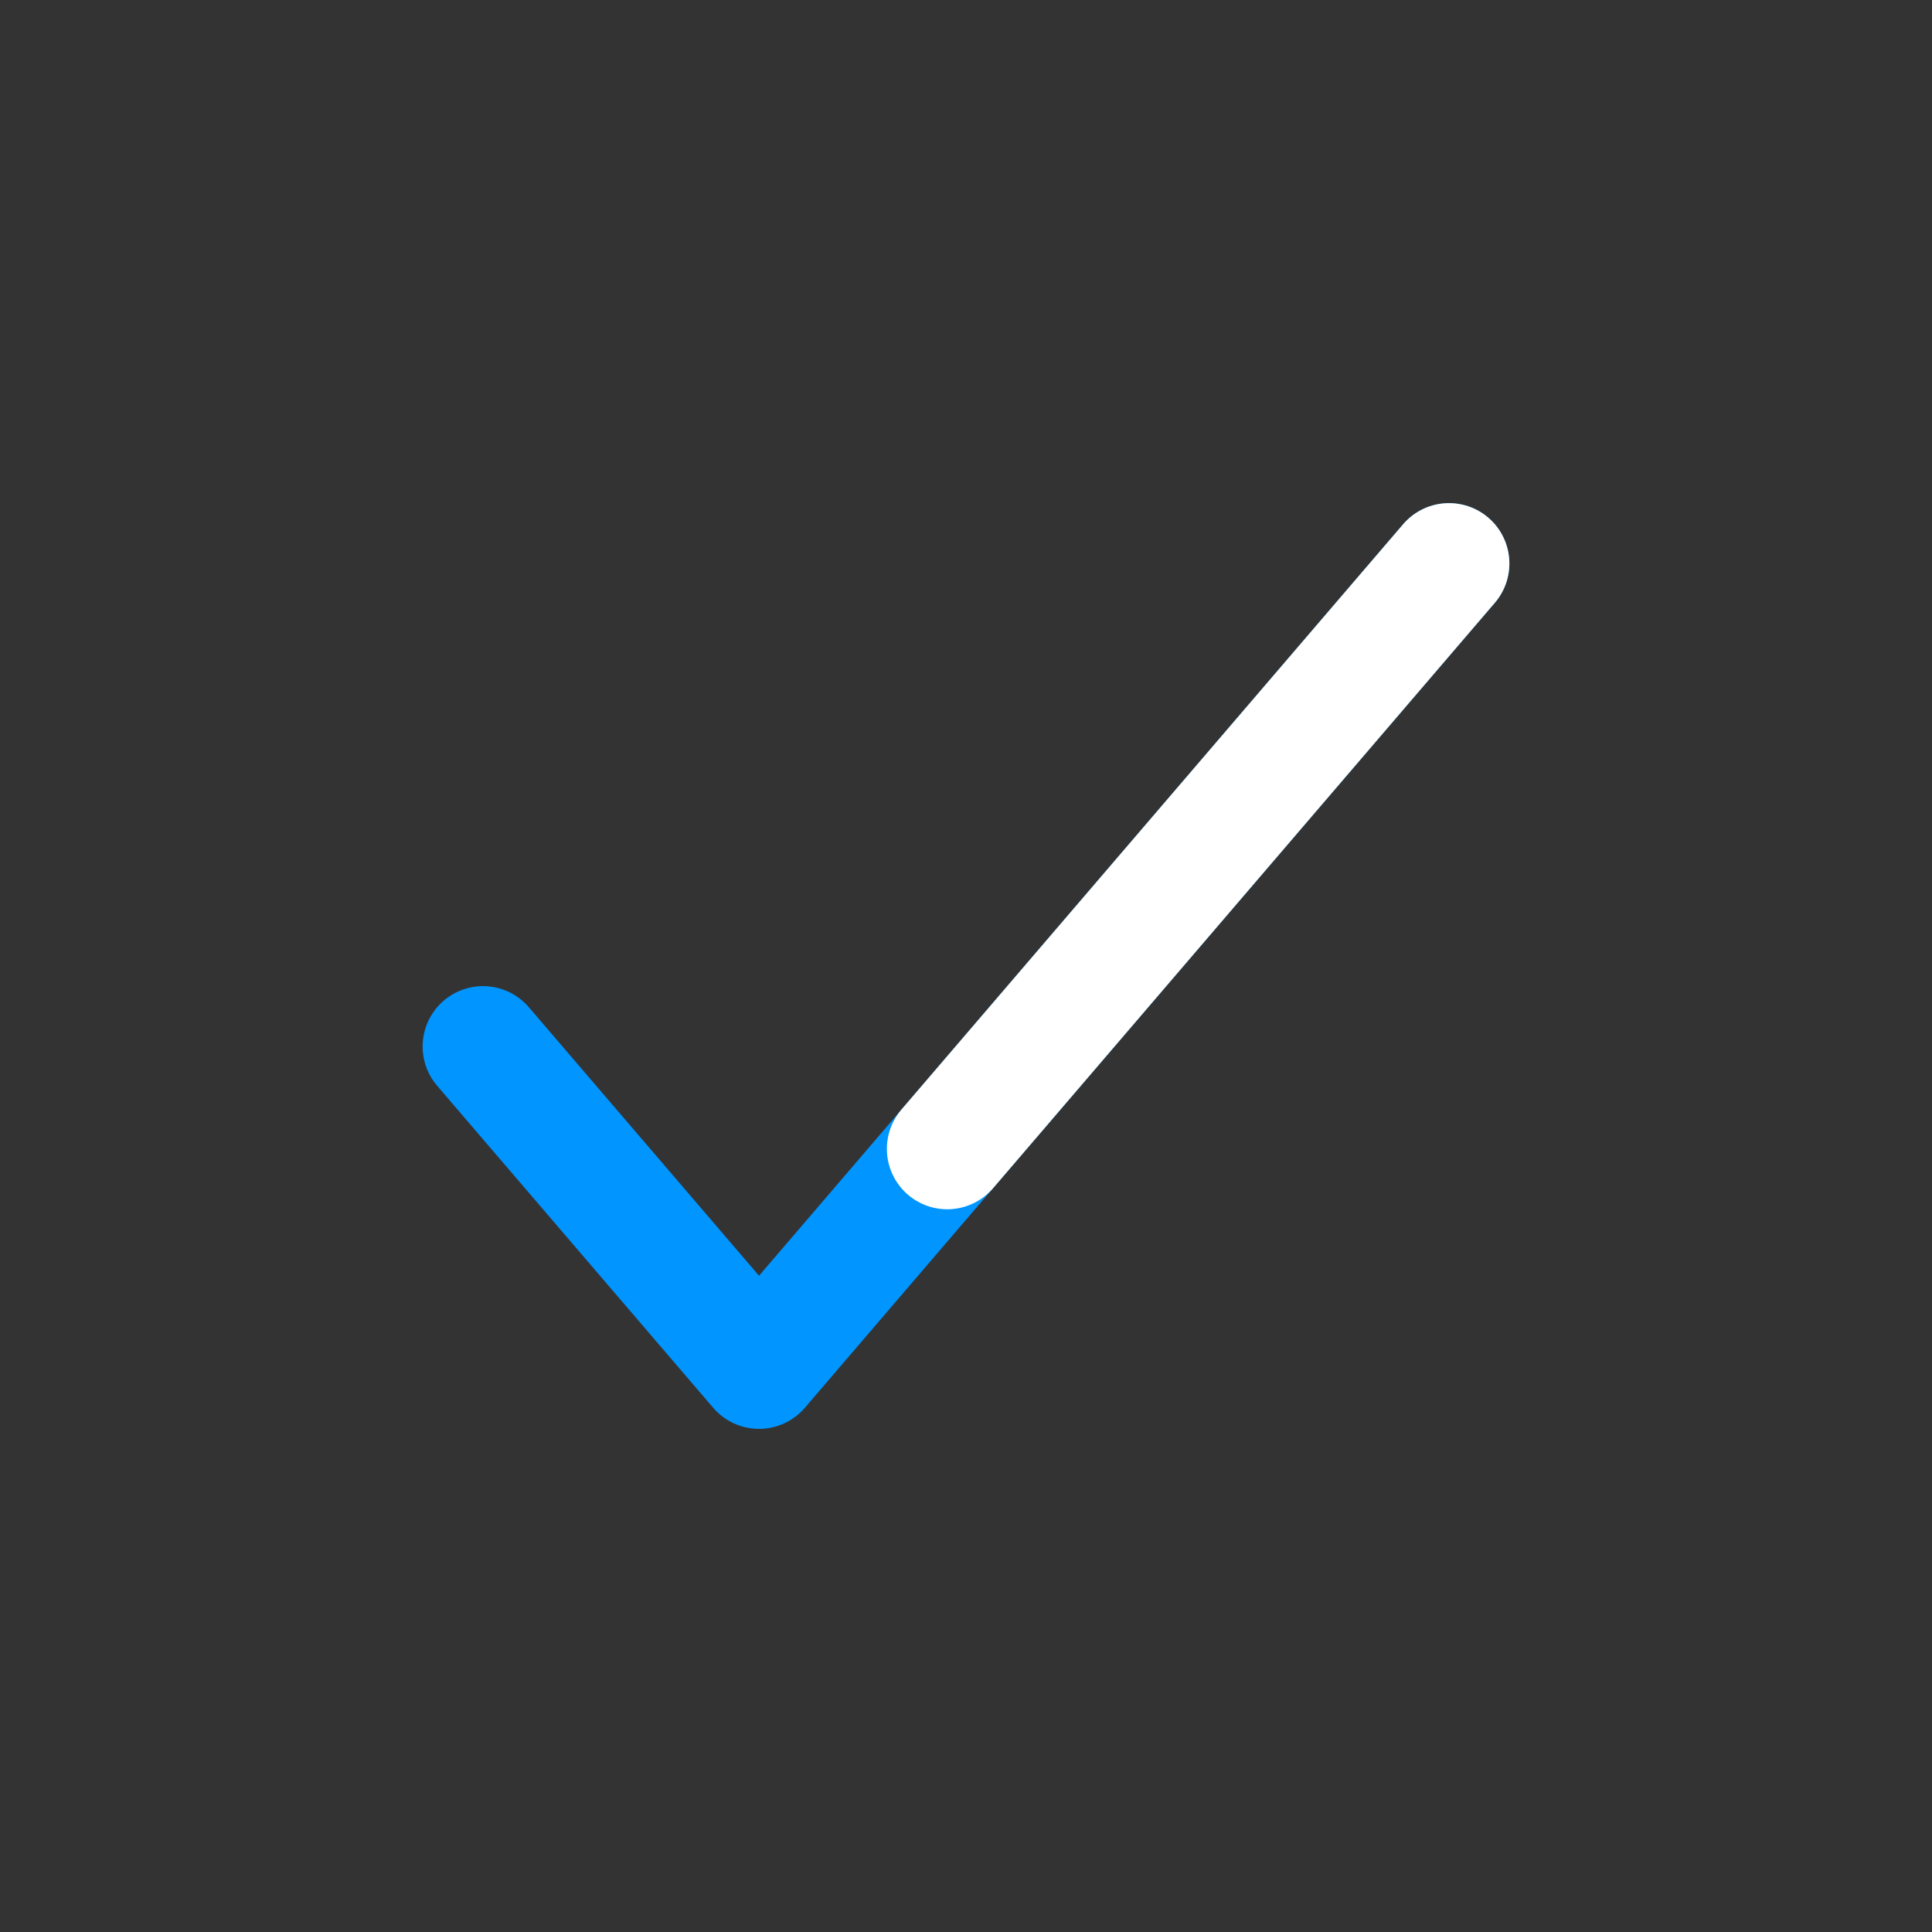
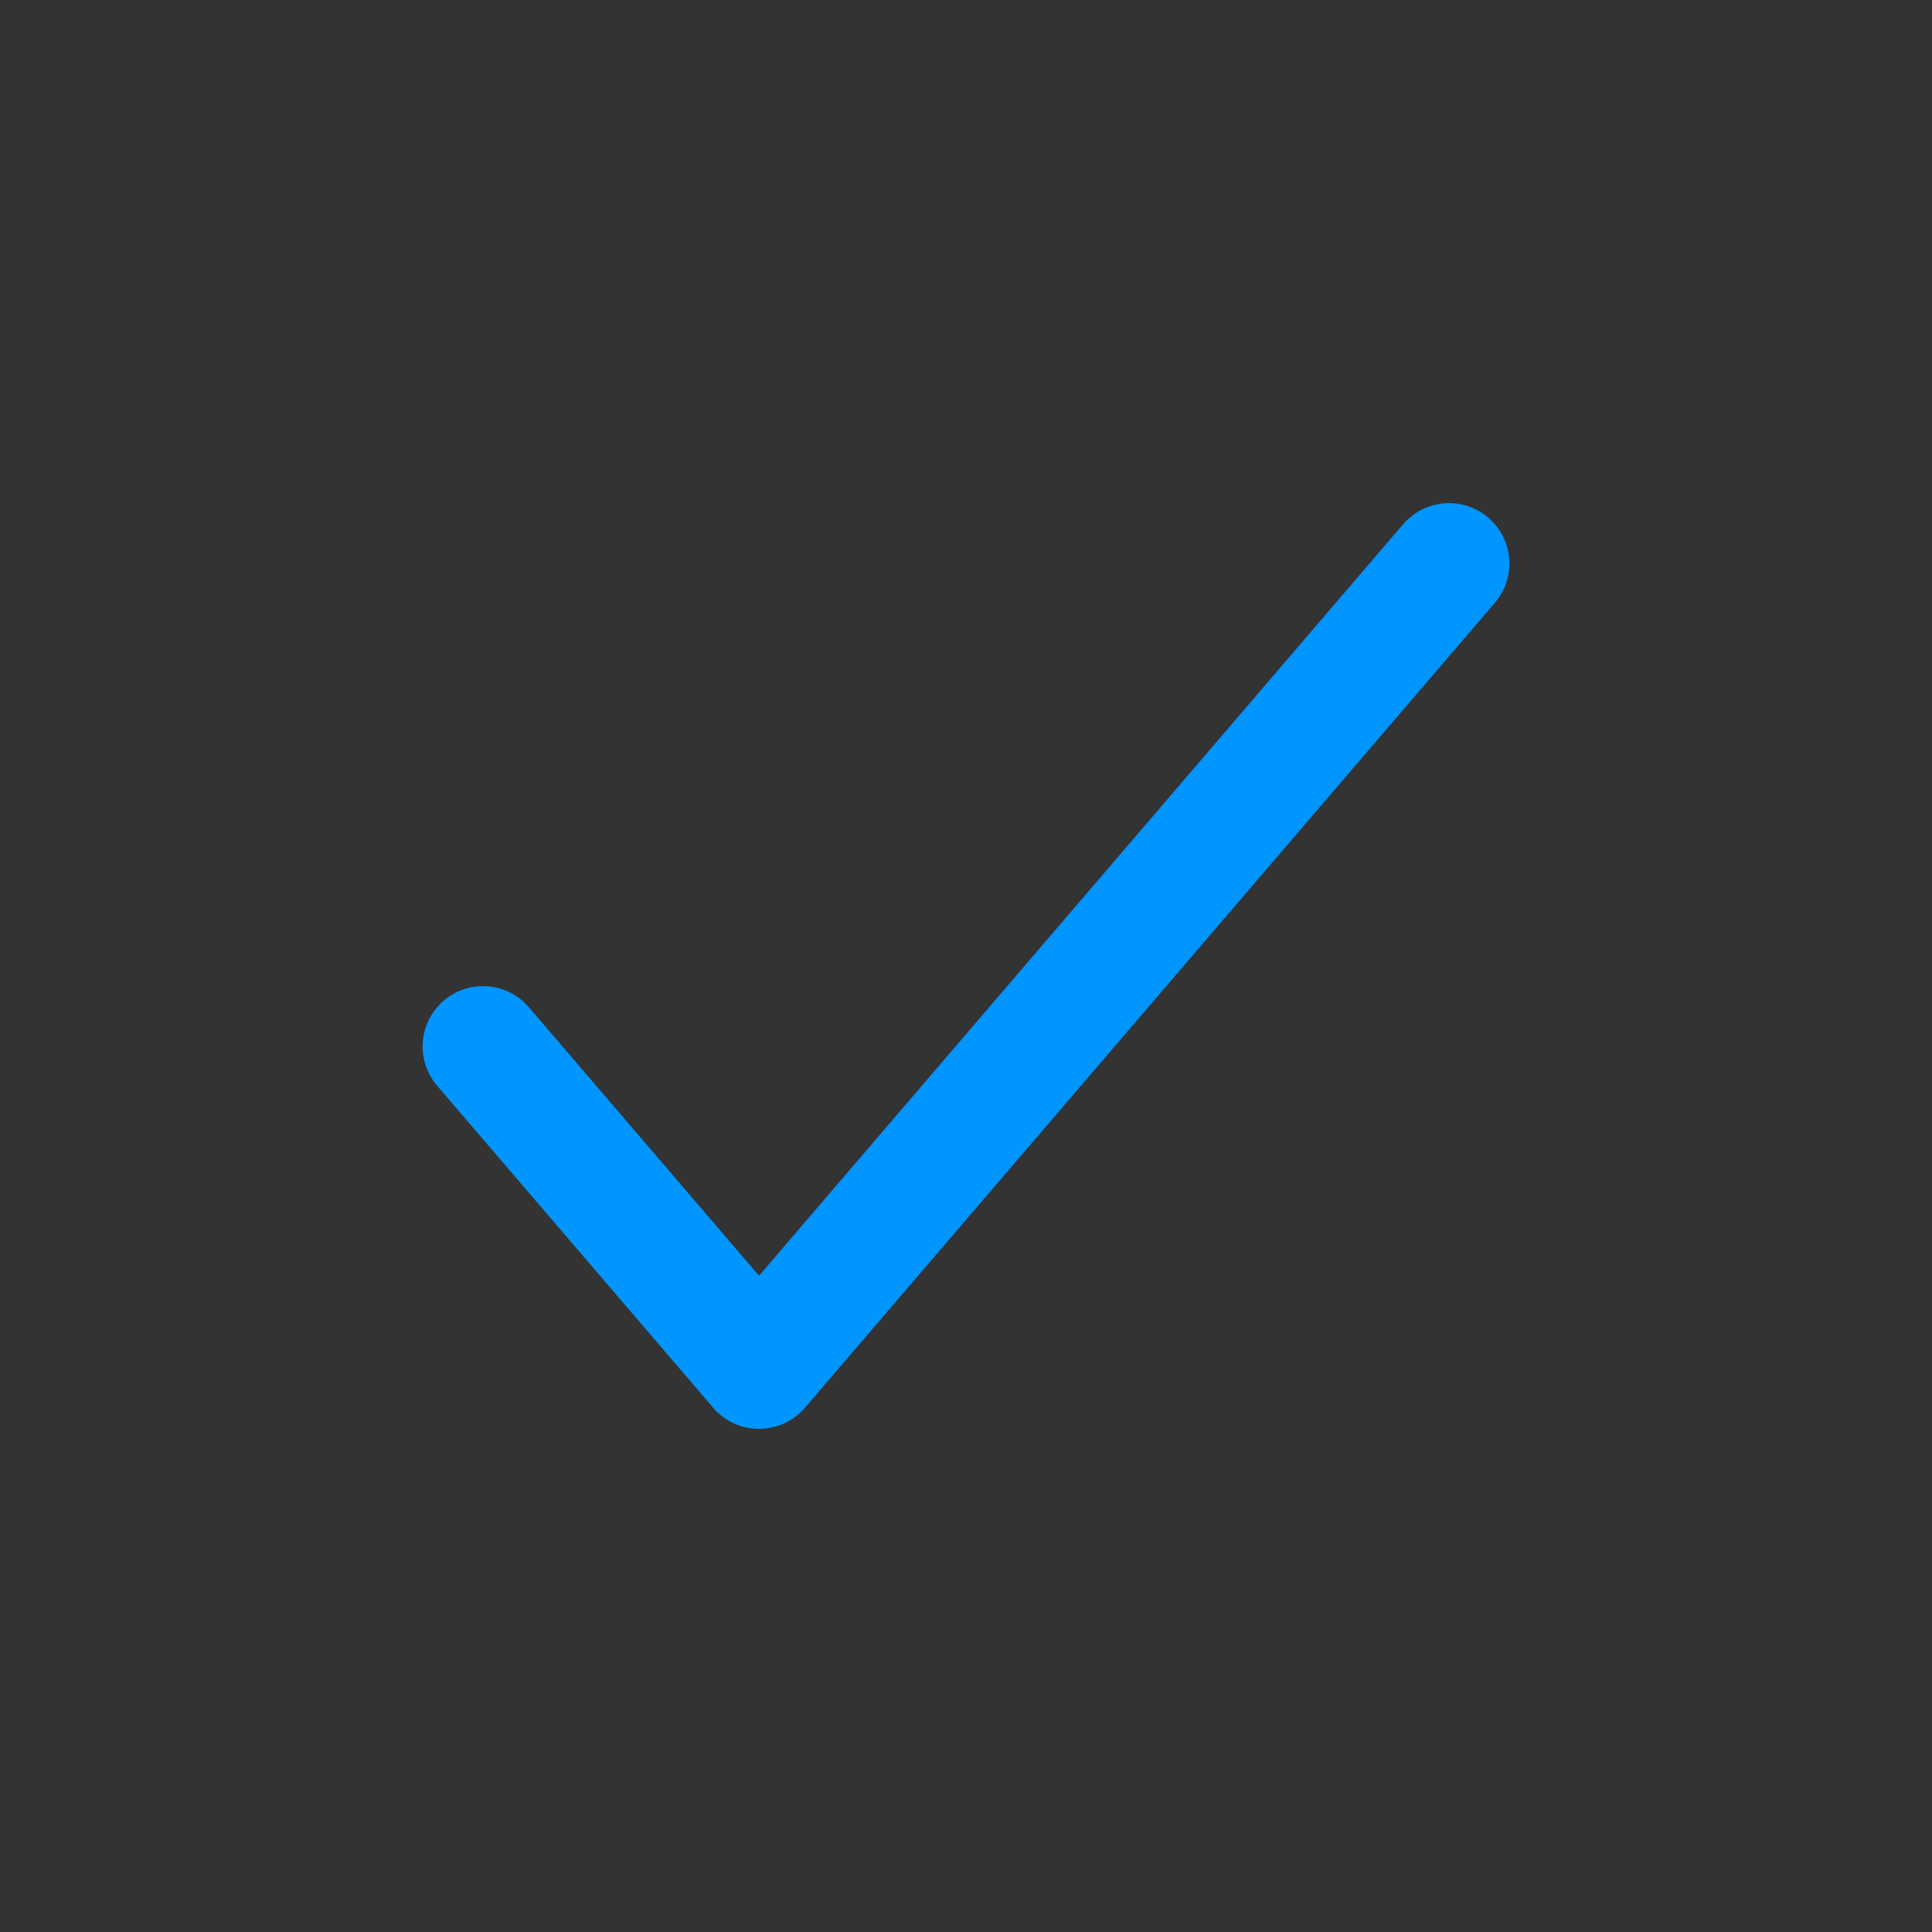
<svg xmlns="http://www.w3.org/2000/svg" width="35px" height="35px" viewBox="0 0 24 24" fill="none">
  <rect x="0" y="0" width="24" height="24" fill="#333333" stroke="none" />
  <g id="SVGRepo_bgCarrier" stroke-width="0" />
  <g id="SVGRepo_tracerCarrier" stroke-linecap="round" stroke-linejoin="round" />
  <g id="SVGRepo_iconCarrier">
    <path d="M18 7L9.429 17L6 13" stroke="#0095FF" stroke-width="1.5" stroke-linecap="round" stroke-linejoin="round" />
-     <path d="M18 7L11.767 14.272" stroke="#fff" stroke-width="1.5" stroke-linecap="round" stroke-linejoin="round" />
  </g>
</svg>